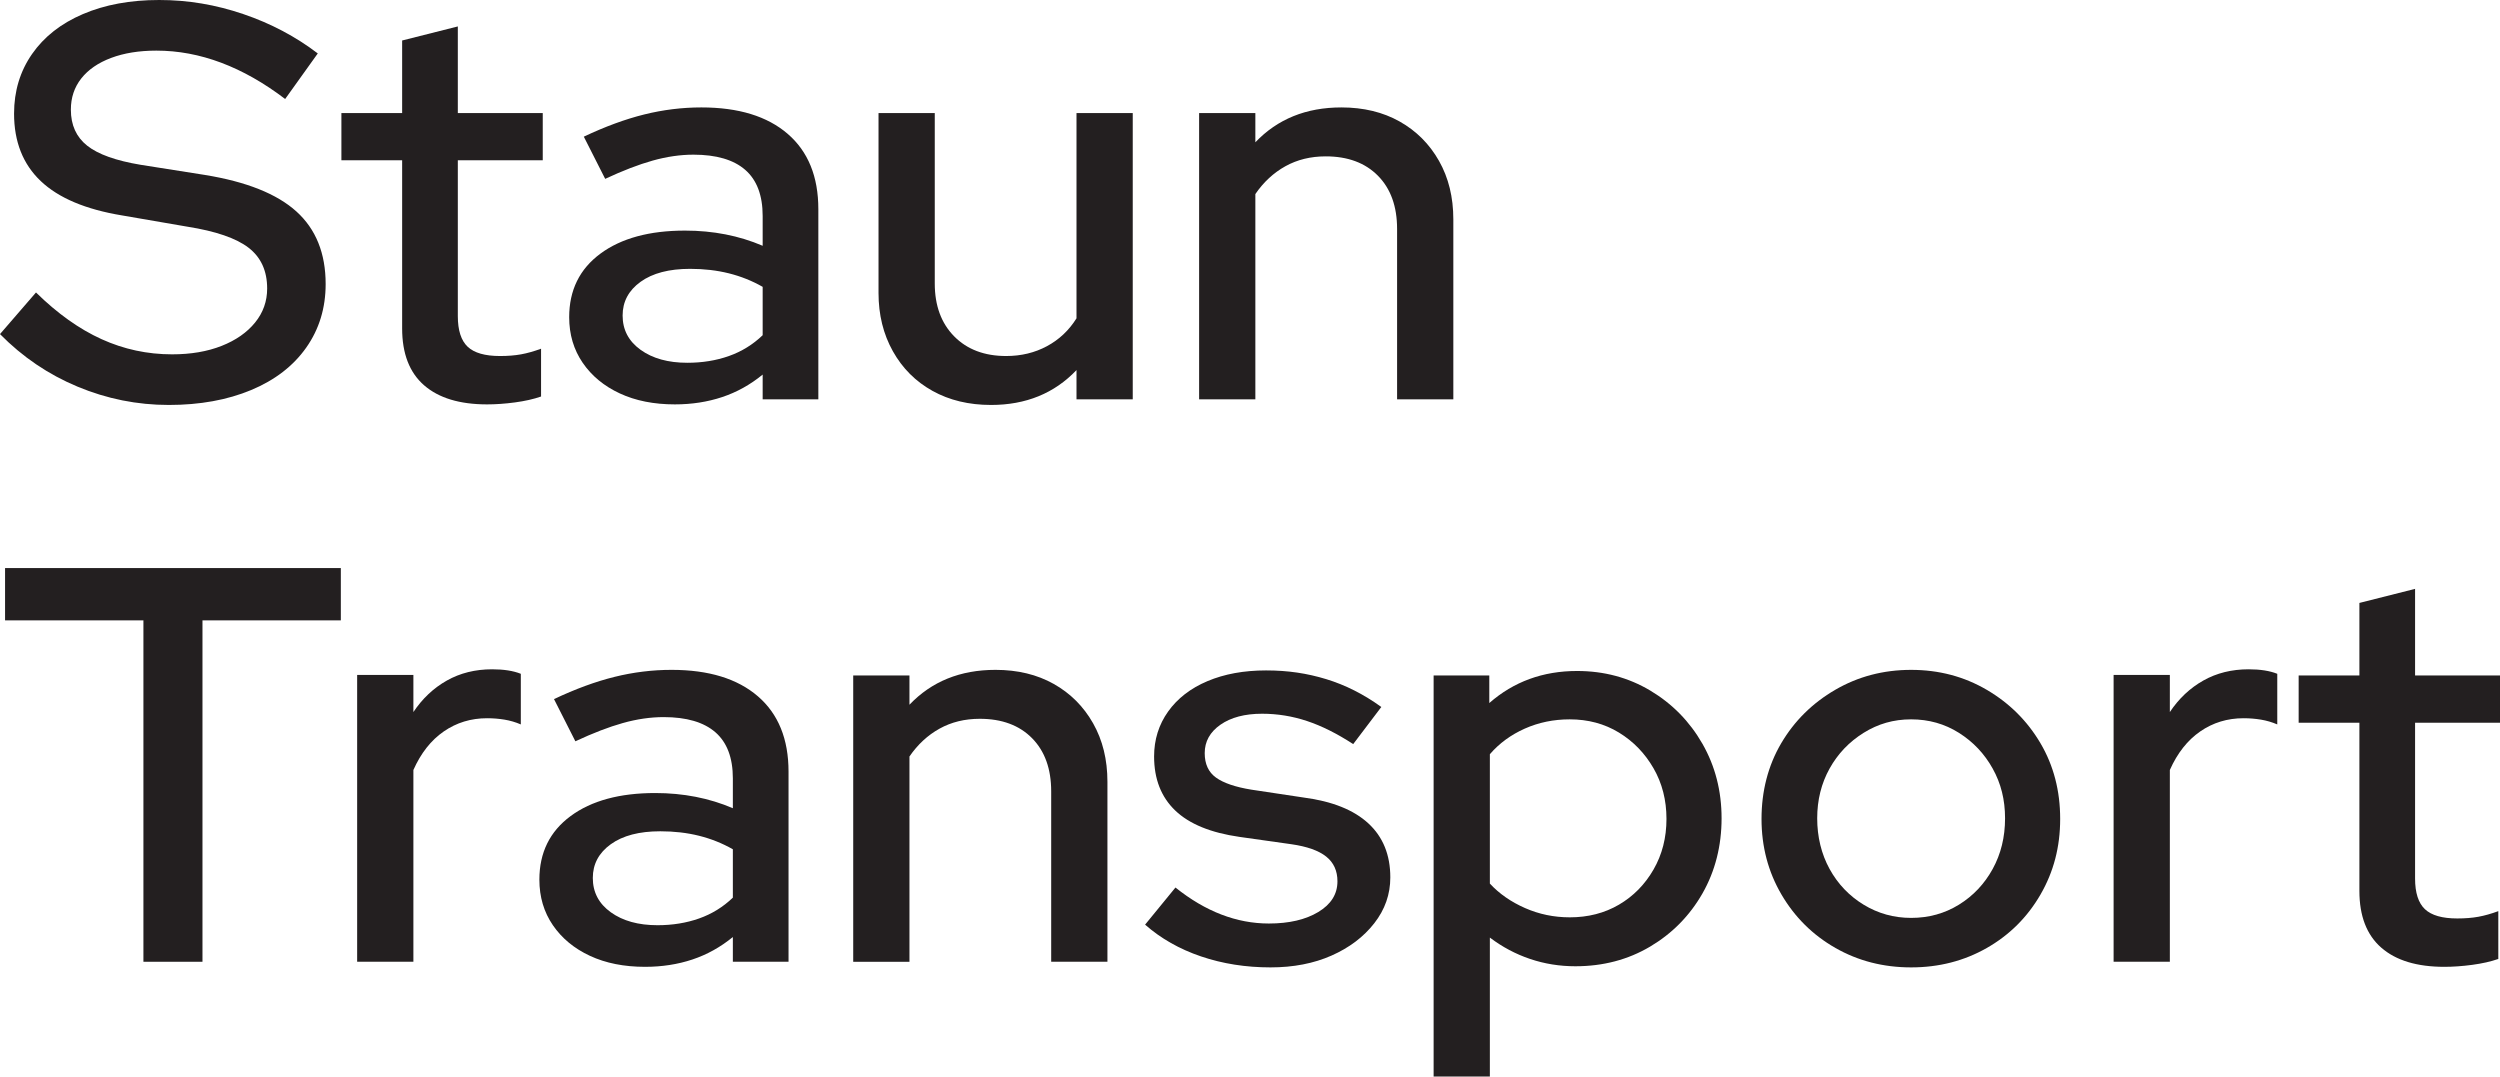
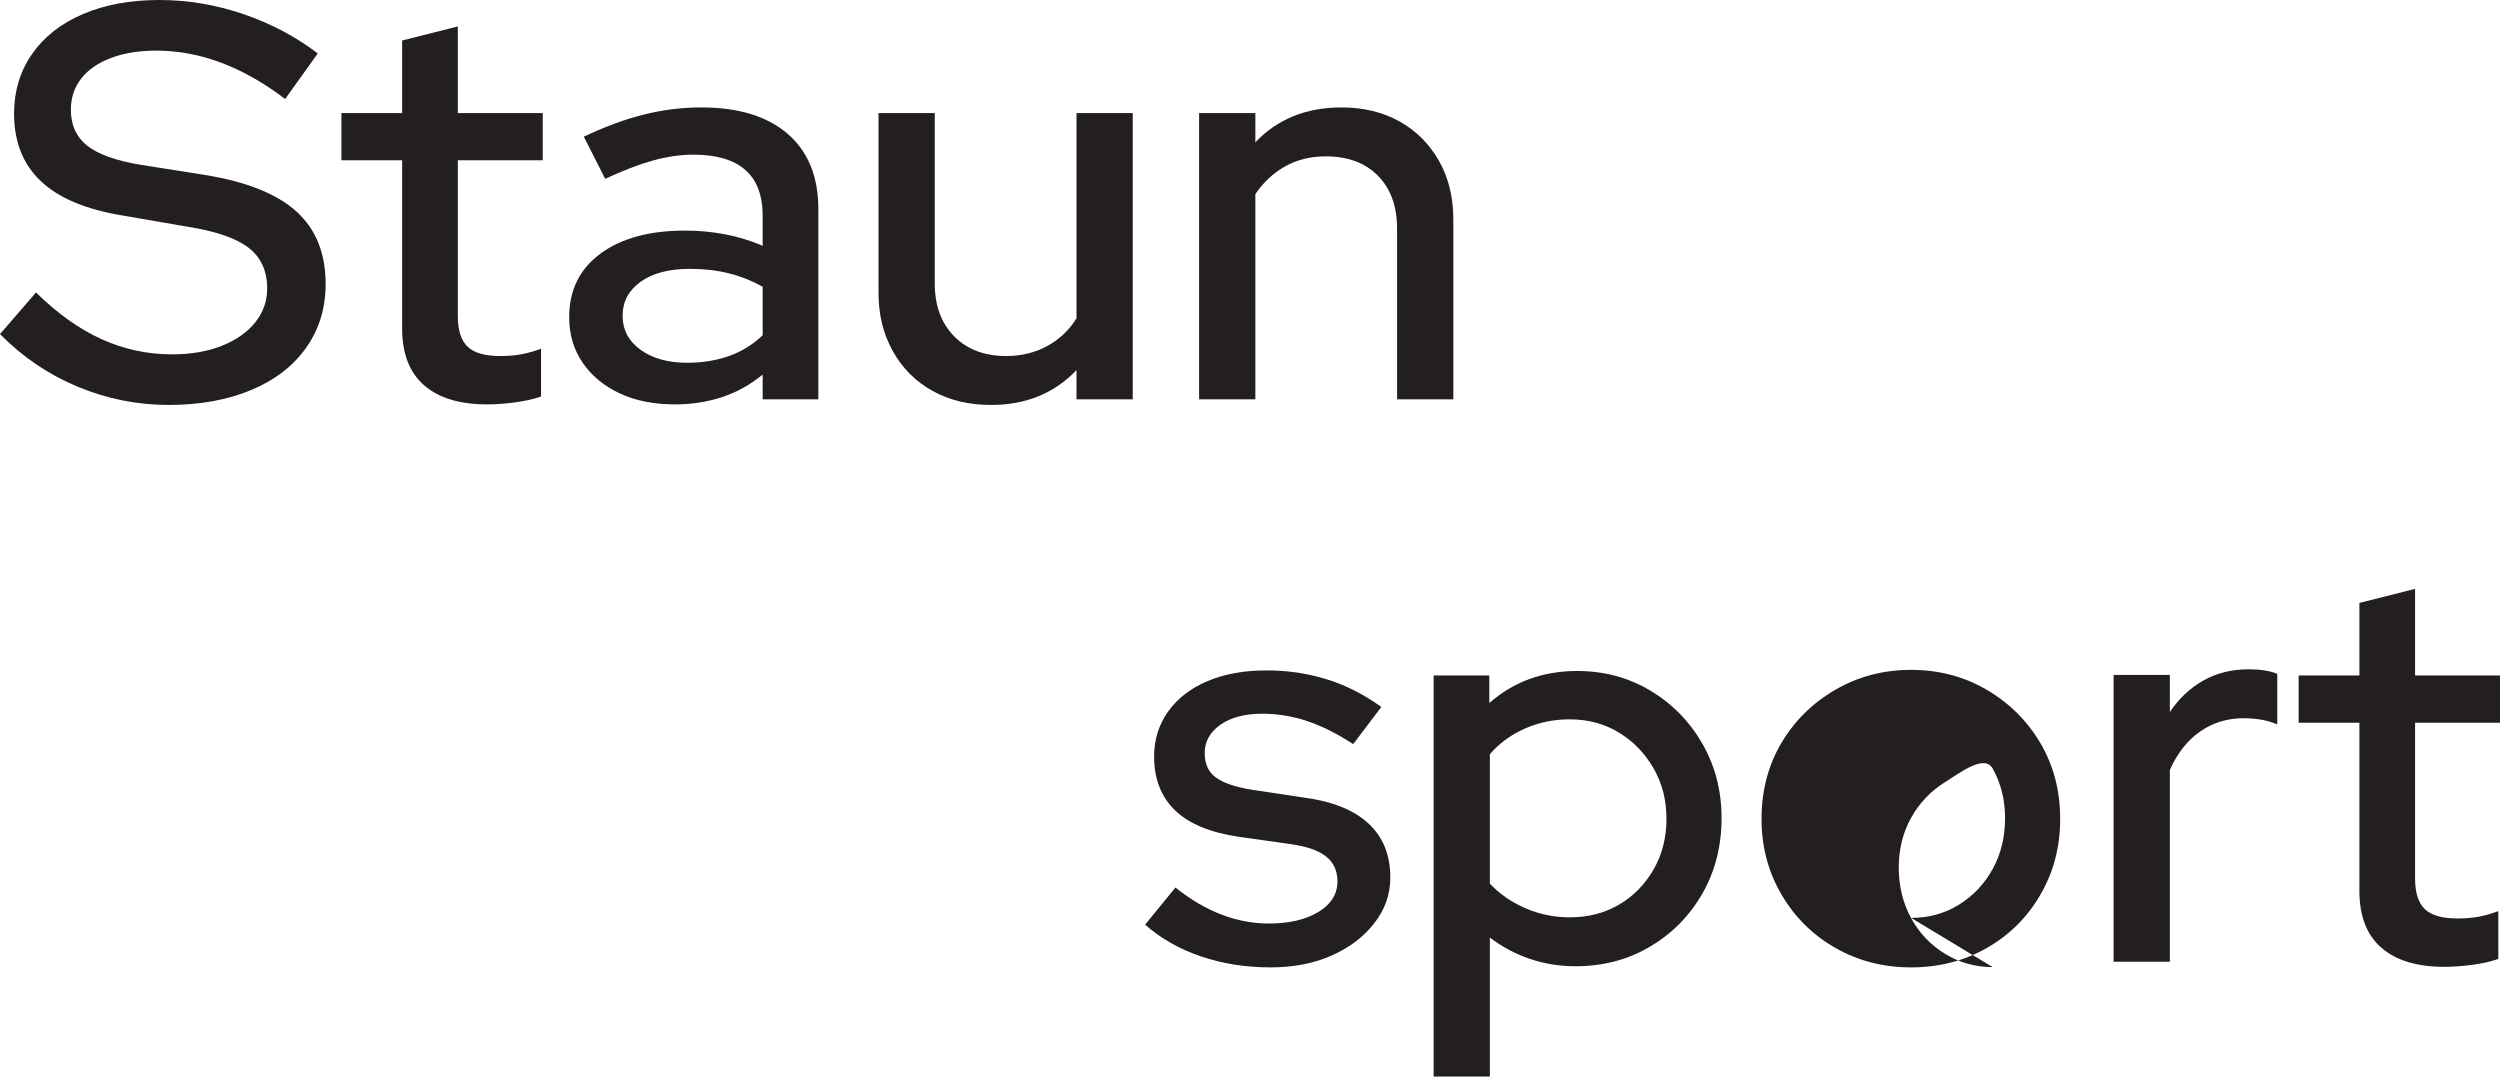
<svg xmlns="http://www.w3.org/2000/svg" id="Layer_1" data-name="Layer 1" viewBox="0 0 888.99 382.8">
  <defs>
    <style> .cls-1 { fill: #231f20; stroke-width: 0px; } </style>
  </defs>
  <g>
-     <path class="cls-1" d="m51,342v-121.4H1.8v-18.6h119.4v18.6h-49.2v121.4h-21Z" />
-     <path class="cls-1" d="m127,342v-102h20v13.2c3.2-4.8,7.17-8.53,11.9-11.2,4.73-2.67,10.1-4,16.1-4,4.13,0,7.53.53,10.2,1.6v18c-1.87-.8-3.8-1.37-5.8-1.7-2-.33-4.07-.5-6.2-.5-5.73,0-10.87,1.57-15.4,4.7-4.53,3.13-8.13,7.7-10.8,13.7v68.2h-20Z" />
-     <path class="cls-1" d="m229.4,343.8c-7.47,0-14-1.3-19.6-3.9s-10-6.23-13.2-10.9c-3.2-4.67-4.8-10.07-4.8-16.2,0-9.6,3.7-17.13,11.1-22.6,7.4-5.47,17.43-8.2,30.1-8.2,10,0,19.2,1.8,27.6,5.4v-10.6c0-7.33-2.07-12.8-6.2-16.4-4.13-3.6-10.27-5.4-18.4-5.4-4.67,0-9.5.7-14.5,2.1s-10.63,3.57-16.9,6.5l-7.6-15c7.6-3.6,14.77-6.23,21.5-7.9,6.73-1.67,13.5-2.5,20.3-2.5,13.2,0,23.43,3.13,30.7,9.4,7.27,6.27,10.9,15.2,10.9,26.8v67.6h-19.8v-8.8c-4.4,3.6-9.2,6.27-14.4,8-5.2,1.73-10.8,2.6-16.8,2.6Zm-18.6-31.6c0,5.07,2.13,9.13,6.4,12.2,4.27,3.07,9.8,4.6,16.6,4.6,5.33,0,10.27-.8,14.8-2.4,4.53-1.6,8.53-4.07,12-7.4v-17.2c-3.73-2.13-7.73-3.73-12-4.8-4.27-1.07-8.87-1.6-13.8-1.6-7.47,0-13.33,1.53-17.6,4.6-4.27,3.07-6.4,7.07-6.4,12Z" />
-     <path class="cls-1" d="m303.4,342v-101.8h20v10.4c7.87-8.27,18.07-12.4,30.6-12.4,7.87,0,14.77,1.67,20.7,5,5.93,3.33,10.6,8,14,14,3.4,6,5.1,12.93,5.1,20.8v64h-20v-60.6c0-8-2.27-14.3-6.8-18.9-4.54-4.6-10.73-6.9-18.6-6.9-5.33,0-10.1,1.17-14.3,3.5-4.2,2.33-7.77,5.63-10.7,9.9v73h-20Z" />
    <path class="cls-1" d="m451.79,344c-8.8,0-17.03-1.3-24.7-3.9-7.67-2.6-14.3-6.37-19.9-11.3l10.8-13.2c5.33,4.27,10.77,7.47,16.3,9.6,5.53,2.13,11.17,3.2,16.9,3.2,7.2,0,13.07-1.37,17.6-4.1,4.53-2.73,6.8-6.37,6.8-10.9,0-3.73-1.33-6.67-4-8.8-2.67-2.13-6.8-3.6-12.4-4.4l-18.4-2.6c-10.27-1.47-17.9-4.6-22.9-9.4-5-4.8-7.5-11.2-7.5-19.2,0-6,1.67-11.33,5-16,3.33-4.67,8-8.27,14-10.8,6-2.53,12.93-3.8,20.8-3.8s14.6,1.03,21.4,3.1c6.8,2.07,13.33,5.37,19.6,9.9l-10,13.2c-5.73-3.73-11.2-6.47-16.4-8.2-5.2-1.73-10.53-2.6-16-2.6-6.13,0-11.07,1.3-14.8,3.9-3.73,2.6-5.6,5.97-5.6,10.1,0,3.87,1.33,6.77,4,8.7,2.67,1.93,6.87,3.37,12.6,4.3l18.6,2.8c10.13,1.33,17.8,4.4,23,9.2,5.2,4.8,7.8,11.2,7.8,19.2,0,6-1.9,11.43-5.7,16.3-3.8,4.87-8.87,8.7-15.2,11.5-6.33,2.8-13.57,4.2-21.7,4.2Z" />
    <path class="cls-1" d="m509.79,382.8v-142.6h19.8v9.8c8.67-7.6,19.07-11.4,31.2-11.4,9.6,0,18.3,2.33,26.1,7,7.8,4.67,13.96,10.97,18.5,18.9,4.53,7.93,6.8,16.77,6.8,26.5s-2.27,18.77-6.8,26.7c-4.54,7.93-10.73,14.23-18.6,18.9-7.87,4.67-16.73,7-26.6,7-5.6,0-10.97-.87-16.1-2.6-5.13-1.73-9.9-4.27-14.3-7.6v49.4h-20Zm48.4-56.6c6.53,0,12.37-1.5,17.5-4.5,5.13-3,9.23-7.17,12.3-12.5,3.07-5.33,4.6-11.33,4.6-18s-1.53-12.67-4.6-18c-3.07-5.33-7.17-9.57-12.3-12.7-5.13-3.13-10.97-4.7-17.5-4.7-5.73,0-11.07,1.1-16,3.3-4.93,2.2-9.07,5.23-12.4,9.1v46c3.33,3.6,7.5,6.5,12.5,8.7,5,2.2,10.3,3.3,15.9,3.3Z" />
-     <path class="cls-1" d="m679.59,344c-9.87,0-18.83-2.3-26.9-6.9-8.07-4.6-14.47-10.93-19.2-19-4.73-8.07-7.1-17.03-7.1-26.9s2.33-18.97,7-26.9c4.67-7.93,11.07-14.27,19.2-19,8.13-4.73,17.13-7.1,27-7.1s18.83,2.37,26.9,7.1c8.07,4.73,14.43,11.07,19.1,19,4.67,7.93,7,16.9,7,26.9s-2.33,18.83-7,26.9c-4.67,8.07-11.03,14.4-19.1,19-8.07,4.6-17.03,6.9-26.9,6.9Zm0-17.6c6.27,0,11.93-1.57,17-4.7,5.07-3.13,9.07-7.37,12-12.7,2.93-5.33,4.4-11.33,4.4-18s-1.47-12.43-4.4-17.7c-2.93-5.27-6.93-9.5-12-12.7-5.07-3.2-10.73-4.8-17-4.8s-11.77,1.6-16.9,4.8c-5.13,3.2-9.17,7.43-12.1,12.7-2.93,5.27-4.4,11.17-4.4,17.7s1.47,12.67,4.4,18c2.93,5.33,6.97,9.57,12.1,12.7,5.13,3.13,10.77,4.7,16.9,4.7Z" />
+     <path class="cls-1" d="m679.59,344c-9.87,0-18.83-2.3-26.9-6.9-8.07-4.6-14.47-10.93-19.2-19-4.73-8.07-7.1-17.03-7.1-26.9s2.33-18.97,7-26.9c4.67-7.93,11.07-14.27,19.2-19,8.13-4.73,17.13-7.1,27-7.1s18.83,2.37,26.9,7.1c8.07,4.73,14.43,11.07,19.1,19,4.67,7.93,7,16.9,7,26.9s-2.33,18.83-7,26.9c-4.67,8.07-11.03,14.4-19.1,19-8.07,4.6-17.03,6.9-26.9,6.9Zm0-17.6c6.27,0,11.93-1.57,17-4.7,5.07-3.13,9.07-7.37,12-12.7,2.93-5.33,4.4-11.33,4.4-18s-1.47-12.43-4.4-17.7s-11.77,1.6-16.9,4.8c-5.13,3.2-9.17,7.43-12.1,12.7-2.93,5.27-4.4,11.17-4.4,17.7s1.47,12.67,4.4,18c2.93,5.33,6.97,9.57,12.1,12.7,5.13,3.13,10.77,4.7,16.9,4.7Z" />
    <path class="cls-1" d="m751.59,342v-102h20v13.2c3.2-4.8,7.17-8.53,11.9-11.2,4.73-2.67,10.1-4,16.1-4,4.13,0,7.53.53,10.2,1.6v18c-1.87-.8-3.8-1.37-5.8-1.7-2-.33-4.07-.5-6.2-.5-5.73,0-10.87,1.57-15.4,4.7-4.53,3.13-8.13,7.7-10.8,13.7v68.2h-20Z" />
    <path class="cls-1" d="m869.19,343.8c-9.73,0-17.2-2.27-22.4-6.8-5.2-4.53-7.8-11.27-7.8-20.2v-59.8h-21.6v-16.8h21.6v-25.8l19.8-5v30.8h30.2v16.8h-30.2v55.4c0,5.07,1.17,8.7,3.5,10.9,2.33,2.2,6.17,3.3,11.5,3.3,2.8,0,5.3-.2,7.5-.6s4.57-1.07,7.1-2v17c-2.67.93-5.77,1.63-9.3,2.1-3.53.47-6.83.7-9.9.7Z" />
  </g>
  <g>
    <path class="cls-1" d="m60,144c-11.2,0-22-2.17-32.4-6.5-10.4-4.33-19.6-10.57-27.6-18.7l12.8-14.8c7.6,7.47,15.37,13,23.3,16.6,7.93,3.6,16.3,5.4,25.1,5.4,6.67,0,12.53-1,17.6-3,5.07-2,9.03-4.77,11.9-8.3,2.87-3.53,4.3-7.57,4.3-12.1,0-6.27-2.2-11.1-6.6-14.5s-11.67-5.9-21.8-7.5l-23.2-4c-12.93-2.13-22.57-6.2-28.9-12.2-6.33-6-9.5-14-9.5-24,0-8,2.13-15.07,6.4-21.2,4.27-6.13,10.3-10.87,18.1-14.2C37.3,1.67,46.33,0,56.6,0s20.1,1.67,29.9,5c9.8,3.33,18.63,8,26.5,14l-11.6,16.2c-15.07-11.47-30.33-17.2-45.8-17.2-6.13,0-11.5.87-16.1,2.6-4.6,1.73-8.13,4.17-10.6,7.3-2.47,3.13-3.7,6.83-3.7,11.1,0,5.47,1.93,9.73,5.8,12.8,3.87,3.07,10.2,5.33,19,6.8l22.8,3.6c14.8,2.4,25.67,6.73,32.6,13,6.93,6.27,10.4,14.87,10.4,25.8,0,8.53-2.3,16.07-6.9,22.6-4.6,6.53-11.13,11.57-19.6,15.1-8.47,3.53-18.23,5.3-29.3,5.3Z" />
    <path class="cls-1" d="m173.2,143.8c-9.73,0-17.2-2.27-22.4-6.8-5.2-4.53-7.8-11.27-7.8-20.2v-59.8h-21.6v-16.8h21.6V14.4l19.8-5v30.8h30.2v16.8h-30.2v55.4c0,5.07,1.17,8.7,3.5,10.9,2.33,2.2,6.17,3.3,11.5,3.3,2.8,0,5.3-.2,7.5-.6,2.2-.4,4.57-1.07,7.1-2v17c-2.67.93-5.77,1.63-9.3,2.1-3.53.47-6.83.7-9.9.7Z" />
    <path class="cls-1" d="m240,143.8c-7.47,0-14-1.3-19.6-3.9s-10-6.23-13.2-10.9c-3.2-4.67-4.8-10.07-4.8-16.2,0-9.6,3.7-17.13,11.1-22.6,7.4-5.47,17.43-8.2,30.1-8.2,10,0,19.2,1.8,27.6,5.4v-10.6c0-7.33-2.07-12.8-6.2-16.4-4.13-3.6-10.27-5.4-18.4-5.4-4.67,0-9.5.7-14.5,2.1s-10.63,3.57-16.9,6.5l-7.6-15c7.6-3.6,14.77-6.23,21.5-7.9,6.73-1.67,13.5-2.5,20.3-2.5,13.2,0,23.43,3.13,30.7,9.4,7.27,6.27,10.9,15.2,10.9,26.8v67.6h-19.8v-8.8c-4.4,3.6-9.2,6.27-14.4,8-5.2,1.73-10.8,2.6-16.8,2.6Zm-18.6-31.6c0,5.07,2.13,9.13,6.4,12.2,4.27,3.07,9.8,4.6,16.6,4.6,5.33,0,10.27-.8,14.8-2.4,4.53-1.6,8.53-4.07,12-7.4v-17.2c-3.73-2.13-7.73-3.73-12-4.8-4.27-1.07-8.87-1.6-13.8-1.6-7.47,0-13.33,1.53-17.6,4.6-4.27,3.07-6.4,7.07-6.4,12Z" />
    <path class="cls-1" d="m352.4,144c-7.87,0-14.8-1.67-20.8-5s-10.7-8.03-14.1-14.1c-3.4-6.07-5.1-12.97-5.1-20.7V40.2h20v60.6c0,7.87,2.3,14.13,6.9,18.8,4.6,4.67,10.77,7,18.5,7,5.33,0,10.17-1.17,14.5-3.5,4.33-2.33,7.83-5.63,10.5-9.9V40.2h20v101.8h-20v-10.4c-7.87,8.27-18,12.4-30.4,12.4Z" />
    <path class="cls-1" d="m426.4,142V40.2h20v10.4c7.87-8.27,18.07-12.4,30.6-12.4,7.87,0,14.77,1.67,20.7,5,5.93,3.33,10.6,8,14,14,3.4,6,5.1,12.93,5.1,20.8v64h-20v-60.6c0-8-2.27-14.3-6.8-18.9-4.54-4.6-10.73-6.9-18.6-6.9-5.33,0-10.1,1.17-14.3,3.5-4.2,2.33-7.77,5.63-10.7,9.9v73h-20Z" />
  </g>
</svg>